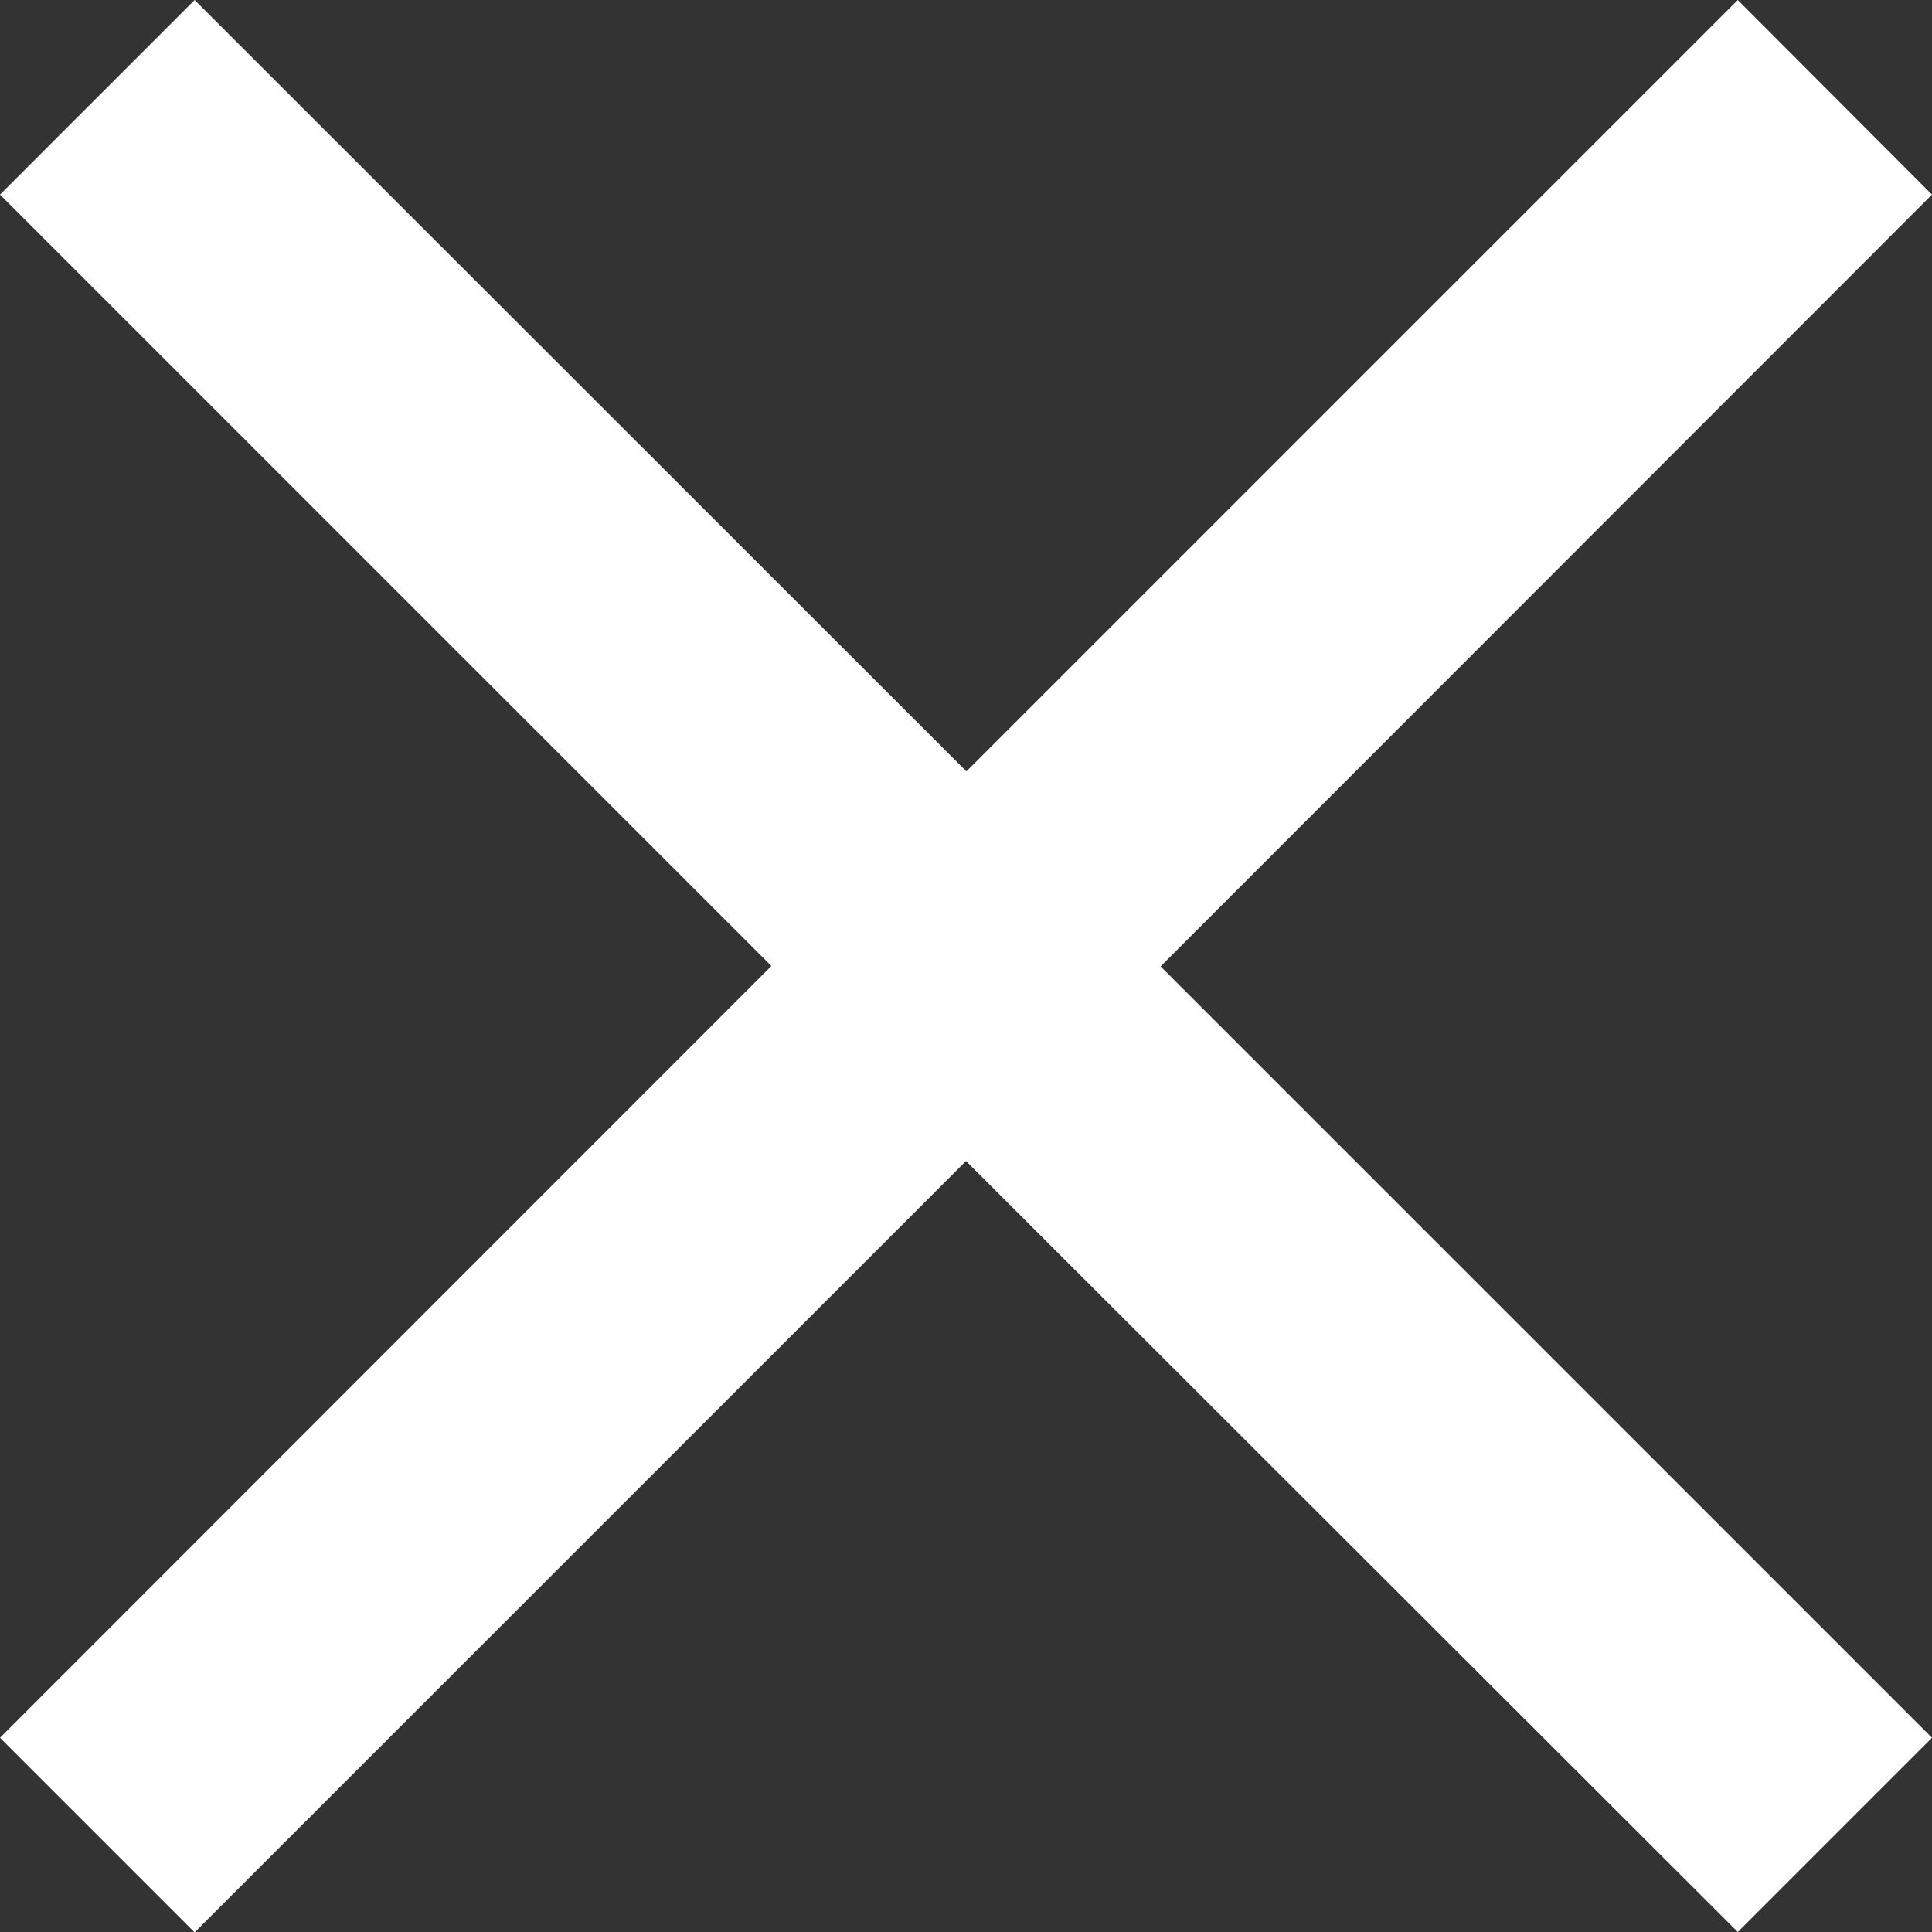
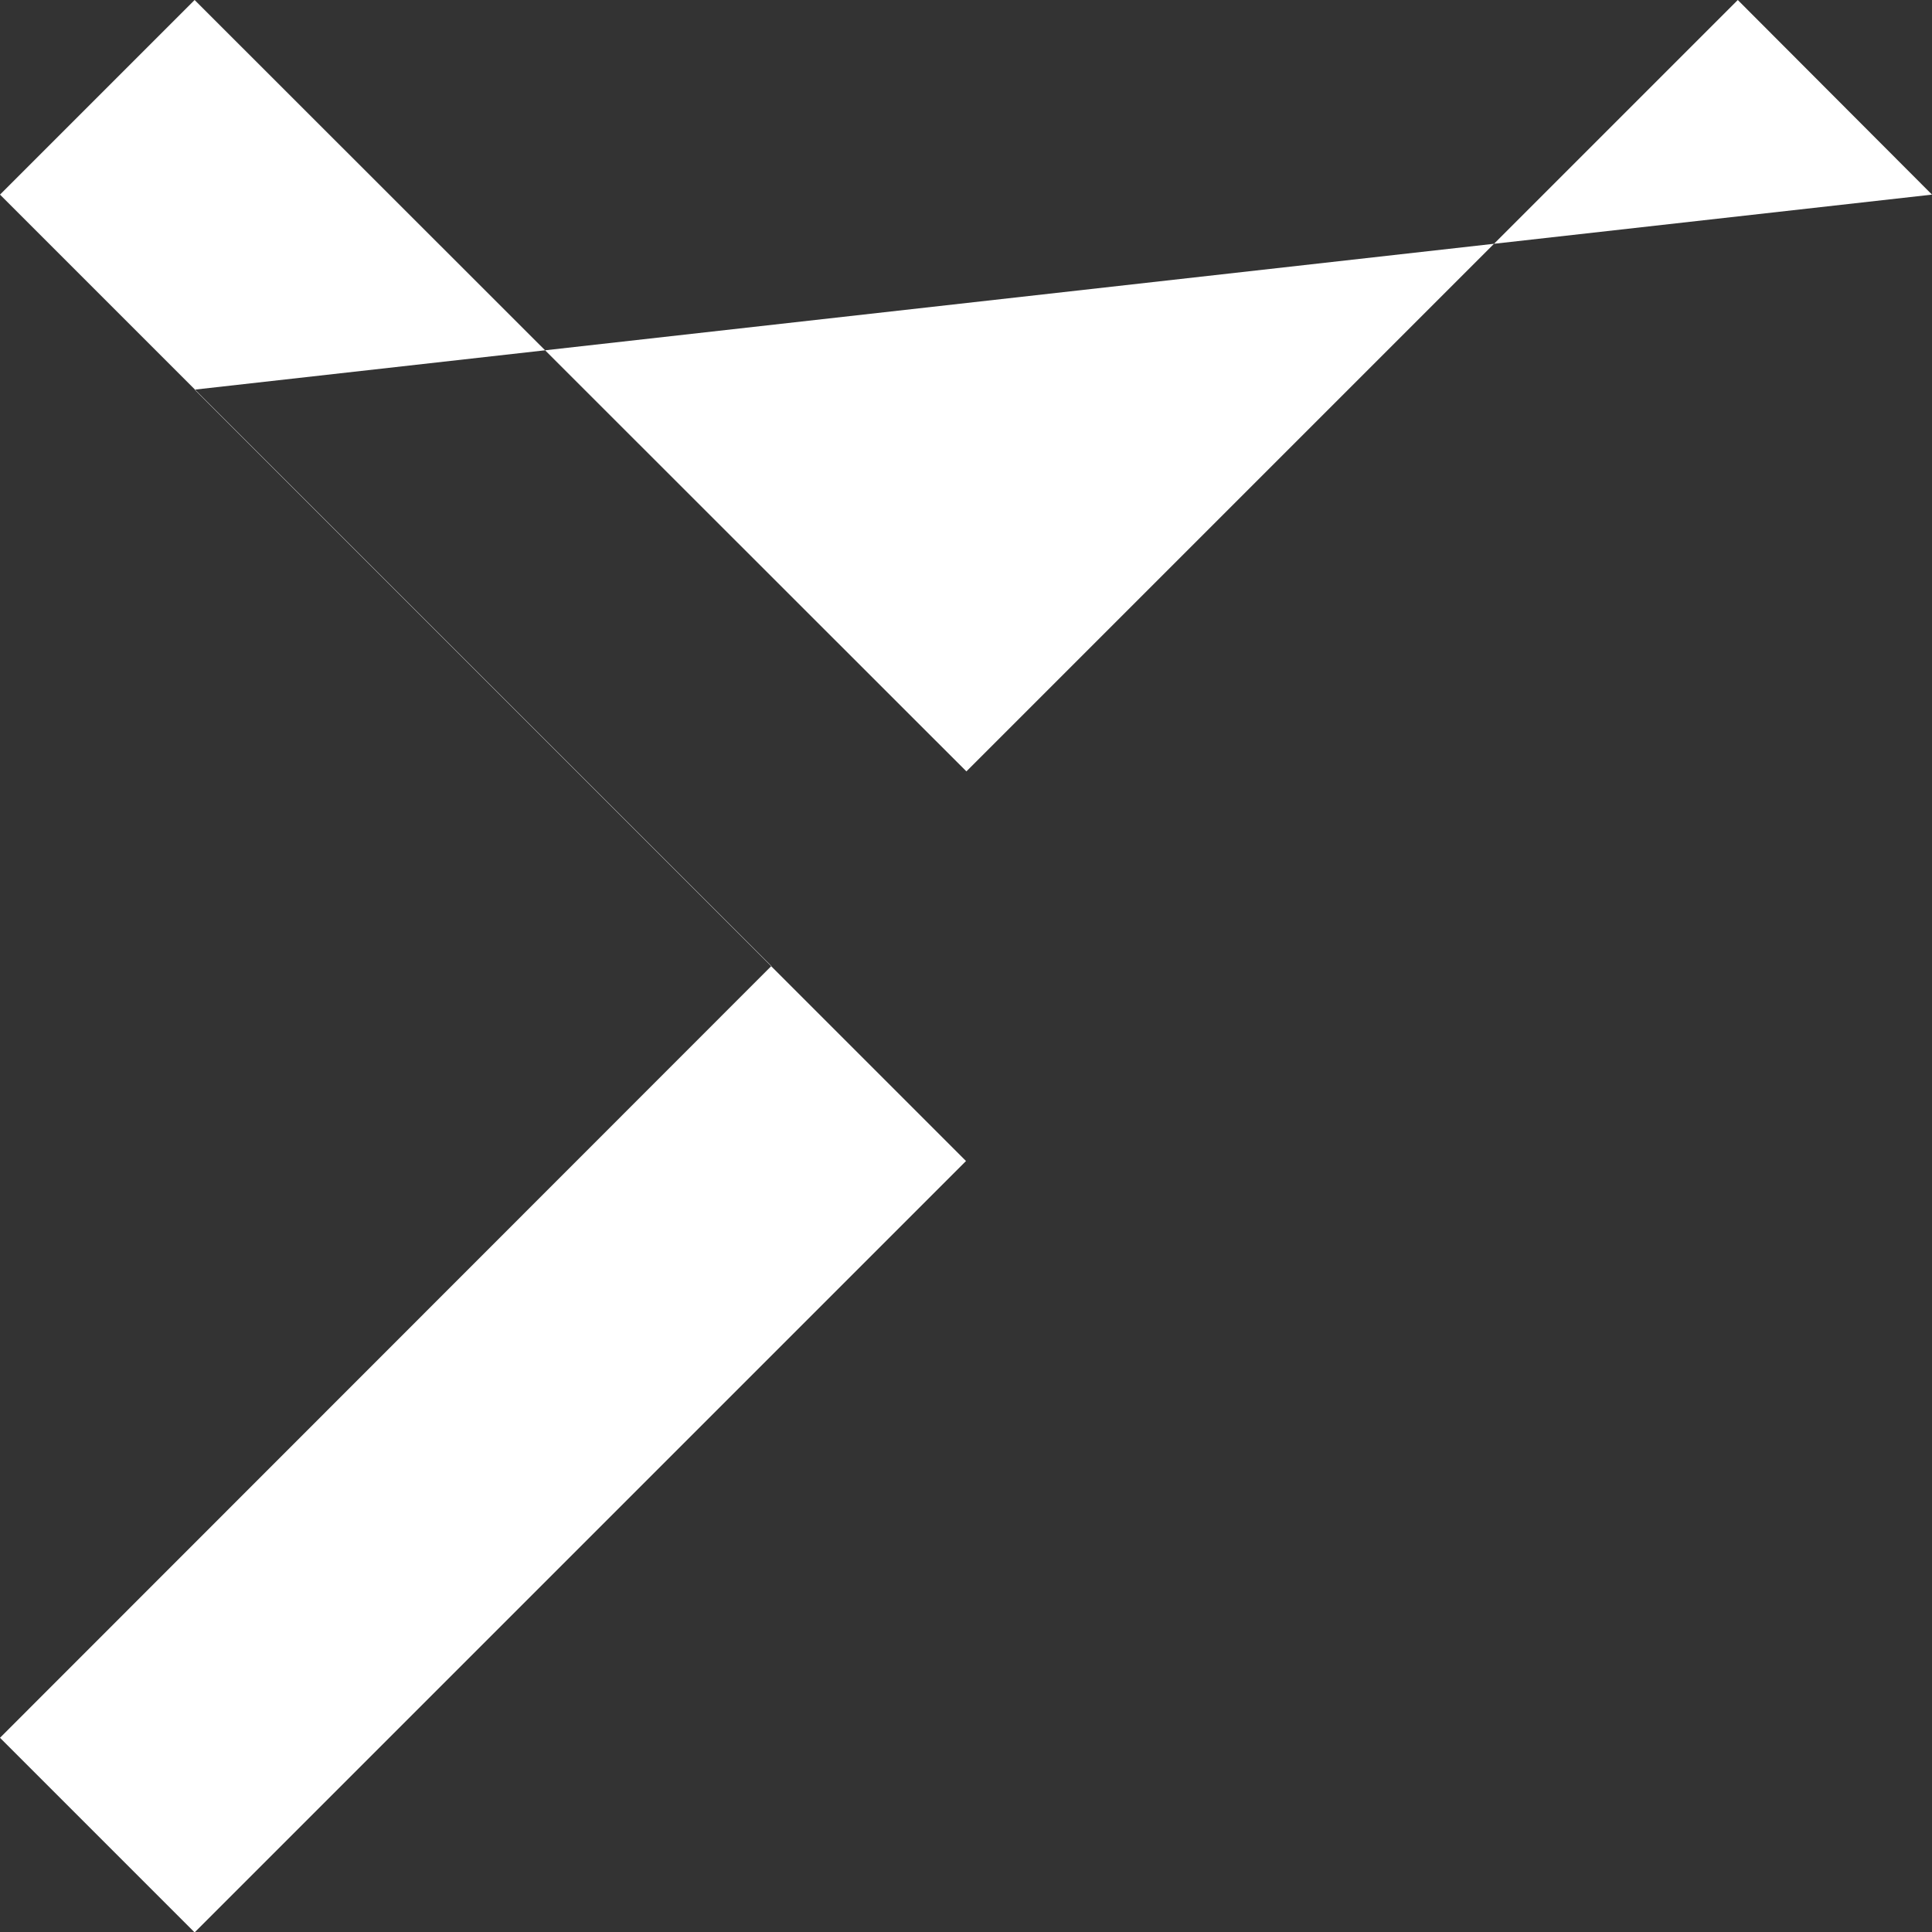
<svg xmlns="http://www.w3.org/2000/svg" width="24.014" height="24.014" viewBox="0 0 24.014 24.014">
  <rect x="0" y="0" width="24.014" height="24.014" fill="#333333" stroke="none" />
-   <path id="Icon_material-close" data-name="Icon material-close" d="M31.514,9.919,29.1,7.5l-9.588,9.588L9.919,7.5,7.5,9.919l9.588,9.588L7.5,29.1l2.419,2.419,9.588-9.588L29.1,31.514,31.514,29.1l-9.588-9.588Z" transform="translate(-7.5 -7.5)" fill="#fff" />
+   <path id="Icon_material-close" data-name="Icon material-close" d="M31.514,9.919,29.1,7.5l-9.588,9.588L9.919,7.5,7.5,9.919l9.588,9.588L7.5,29.1l2.419,2.419,9.588-9.588l-9.588-9.588Z" transform="translate(-7.5 -7.5)" fill="#fff" />
</svg>